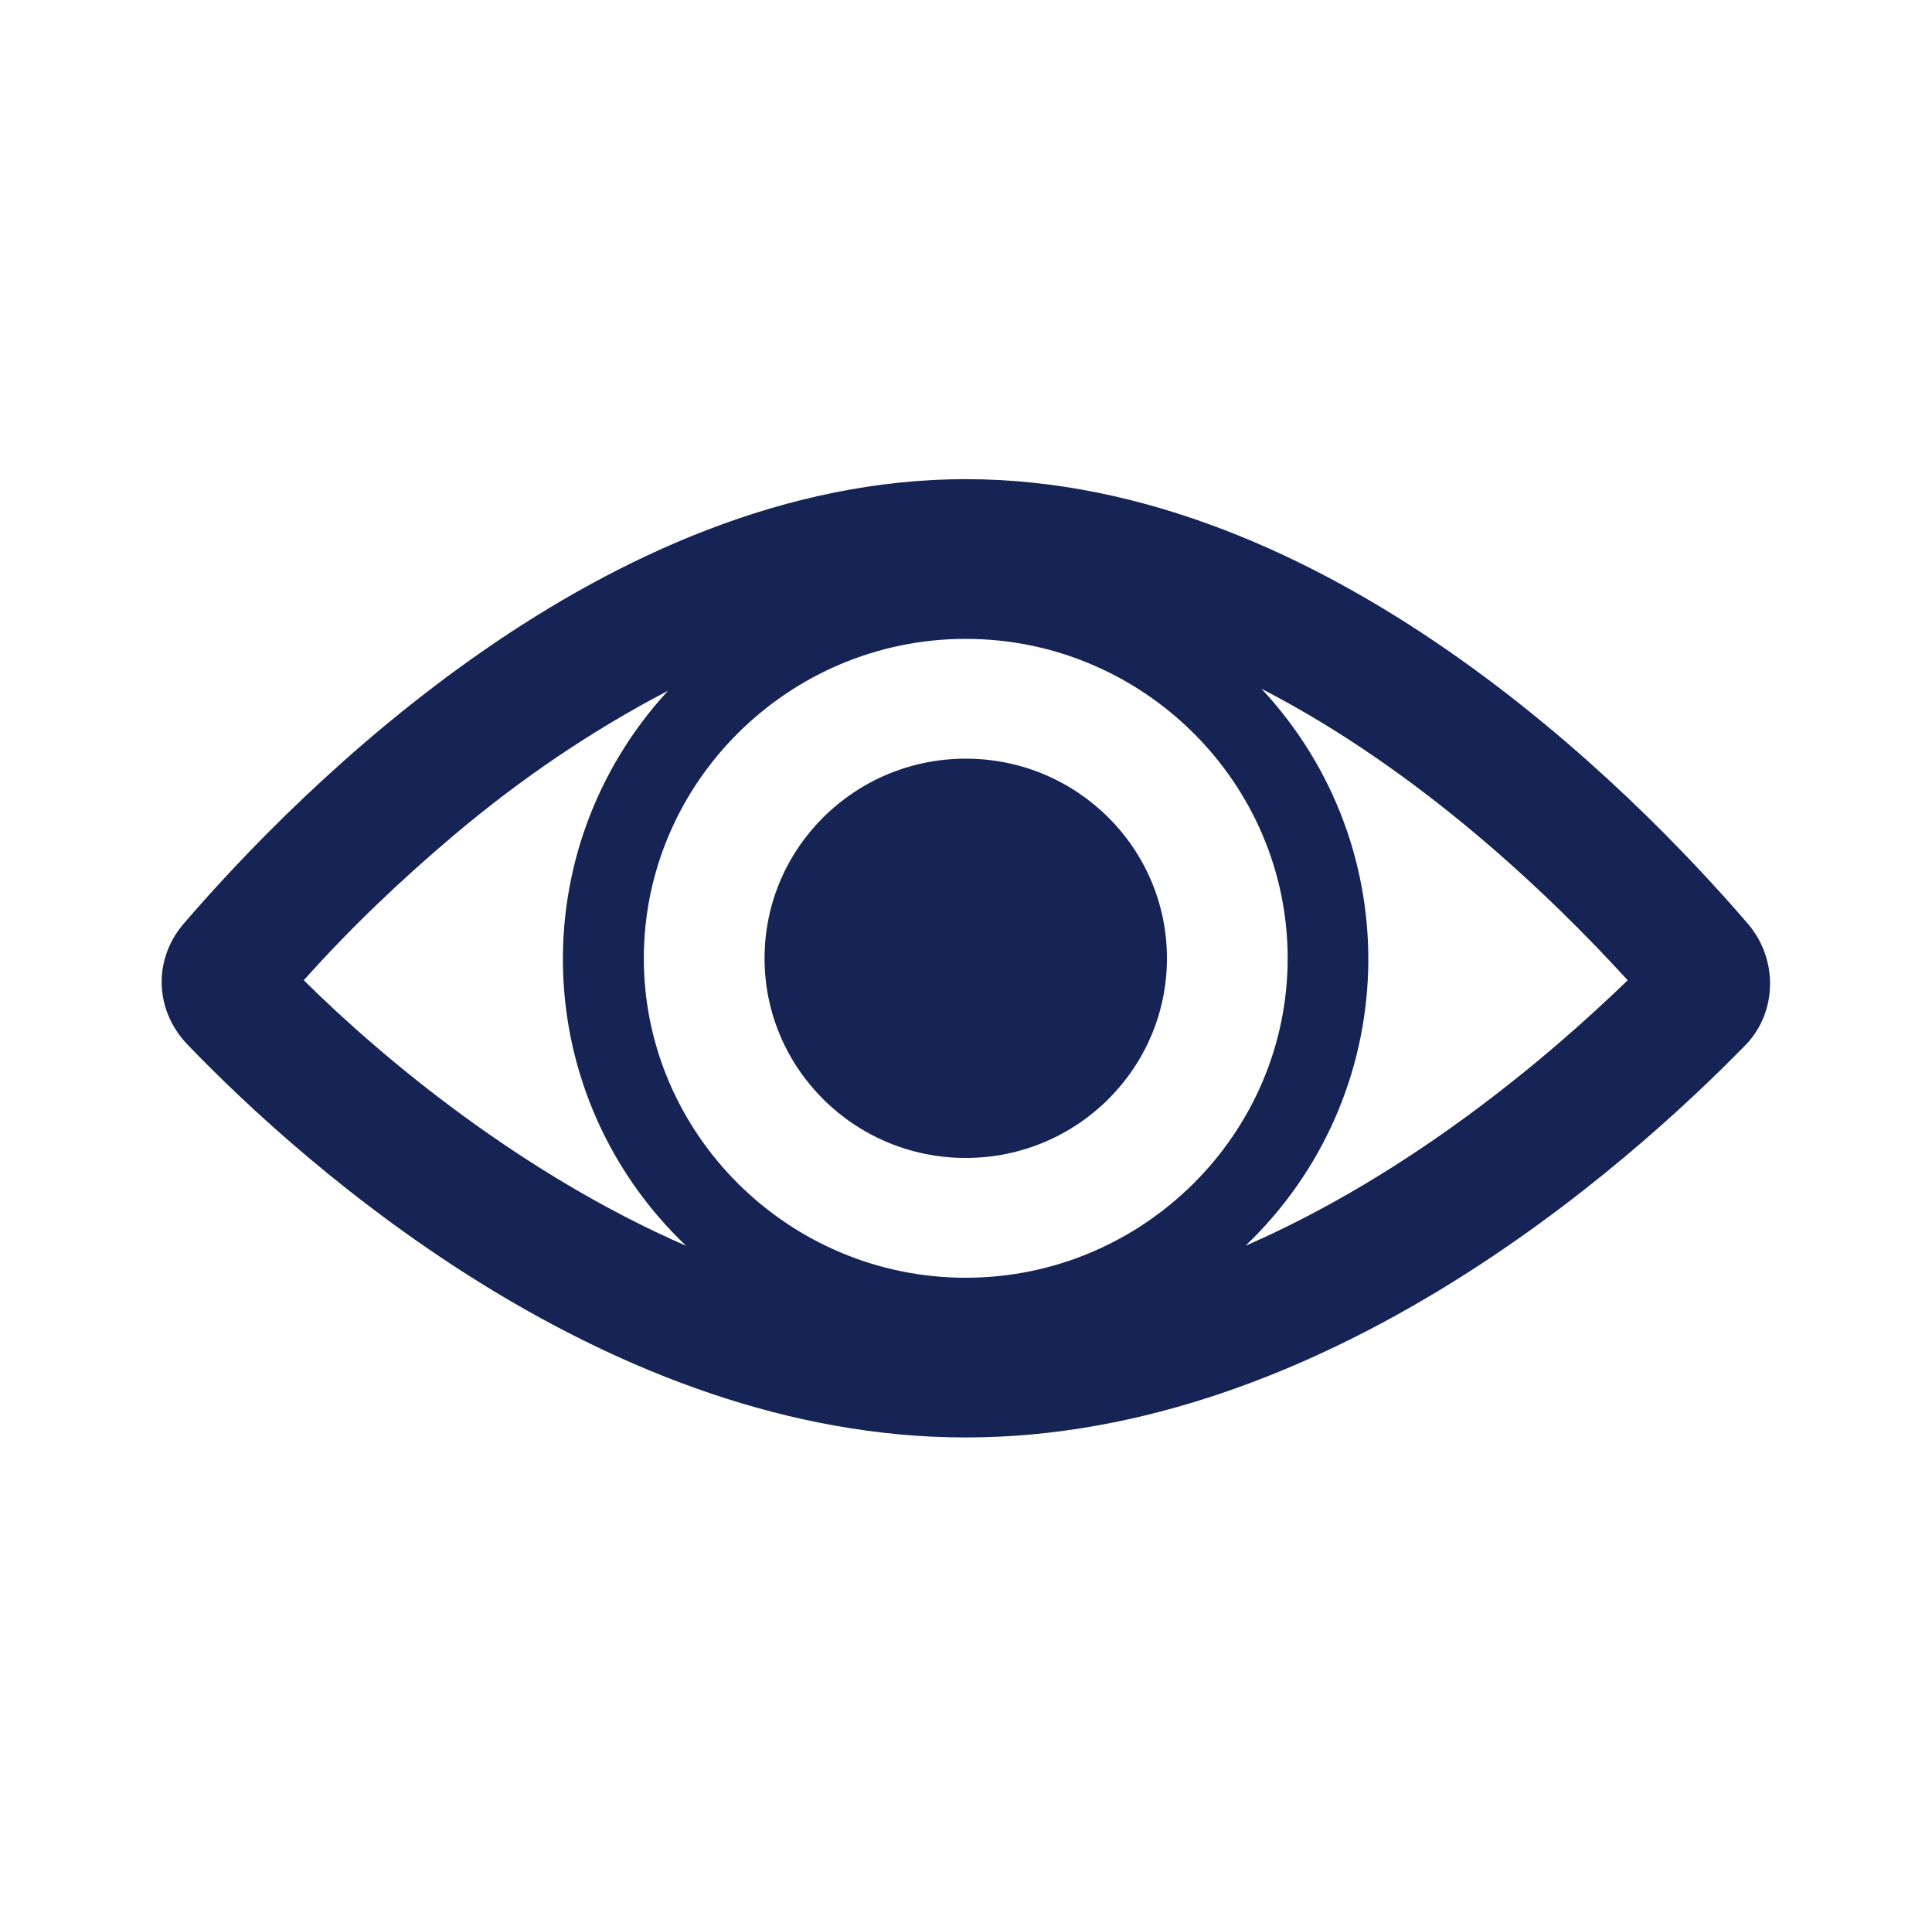
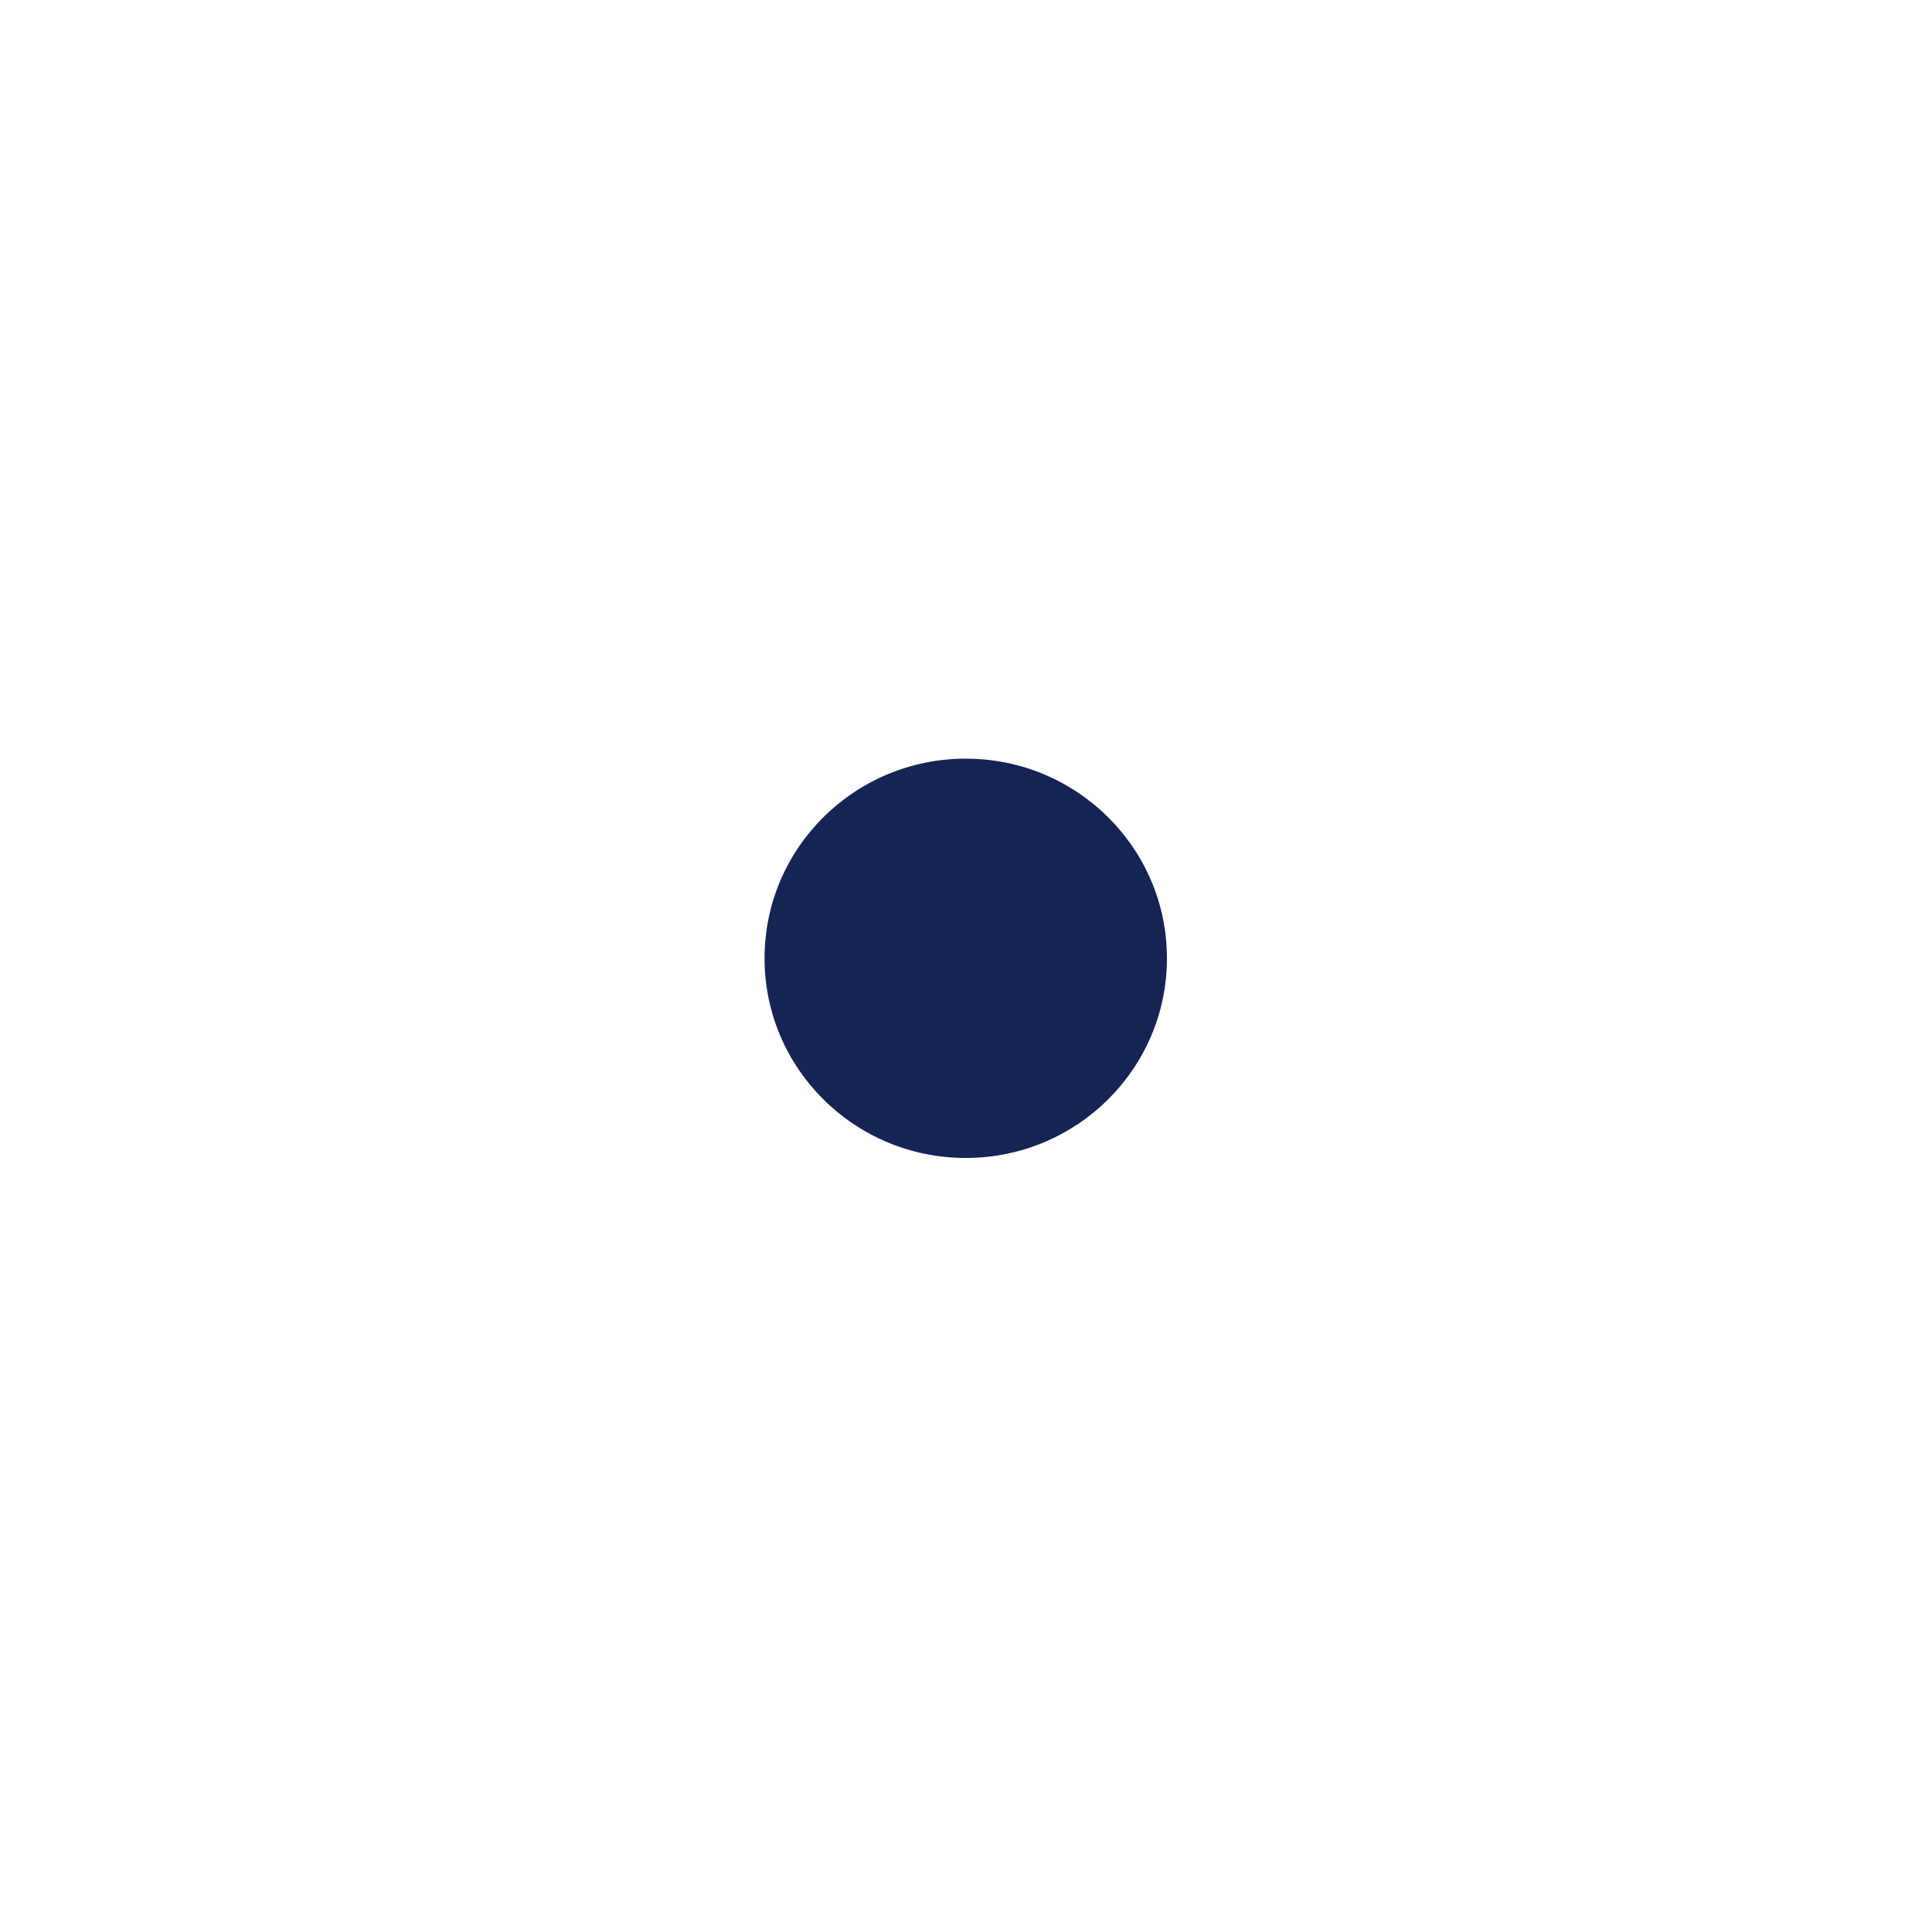
<svg xmlns="http://www.w3.org/2000/svg" width="122" height="121">
  <defs>
    <clipPath id="clip0">
      <rect x="735" y="388" width="122" height="121" />
    </clipPath>
  </defs>
  <g clip-path="url(#clip0)" transform="translate(-735 -388)">
-     <path d="M78.02 78.65C87.851 69.197 88.355 53.568 79.028 43.484 88.985 48.652 97.178 56.593 101.968 61.886 96.926 66.802 88.355 74.112 78.02 78.65ZM28.485 52.685C32.645 49.156 37.056 46.131 41.846 43.61 32.645 53.694 33.149 69.197 42.98 78.65 32.645 74.112 23.948 66.802 19.032 61.886 21.931 58.609 25.082 55.584 28.485 52.685L28.485 52.685ZM60.5 80.667C49.408 80.667 40.333 71.592 40.333 60.5 40.333 49.408 49.408 40.333 60.5 40.333 71.592 40.333 80.667 49.408 80.667 60.5 80.667 71.592 71.592 80.667 60.5 80.667ZM109.53 58.357C102.22 49.786 83.061 30.25 60.5 30.25 37.938 30.25 18.78 49.786 11.47 58.357 9.579 60.626 9.705 63.777 11.722 65.92 19.158 73.734 38.191 90.75 60.5 90.75 82.809 90.75 101.842 73.734 109.404 65.92 111.295 63.903 111.421 60.626 109.53 58.357Z" fill="#152355" transform="matrix(1.008 0 0 1 735 388)" />
    <path d="M73.104 60.5C73.104 67.461 67.461 73.104 60.5 73.104 53.539 73.104 47.896 67.461 47.896 60.5 47.896 53.539 53.539 47.896 60.5 47.896 67.461 47.896 73.104 53.539 73.104 60.5Z" fill="#152355" transform="matrix(1.008 0 0 1 735 388)" />
  </g>
</svg>